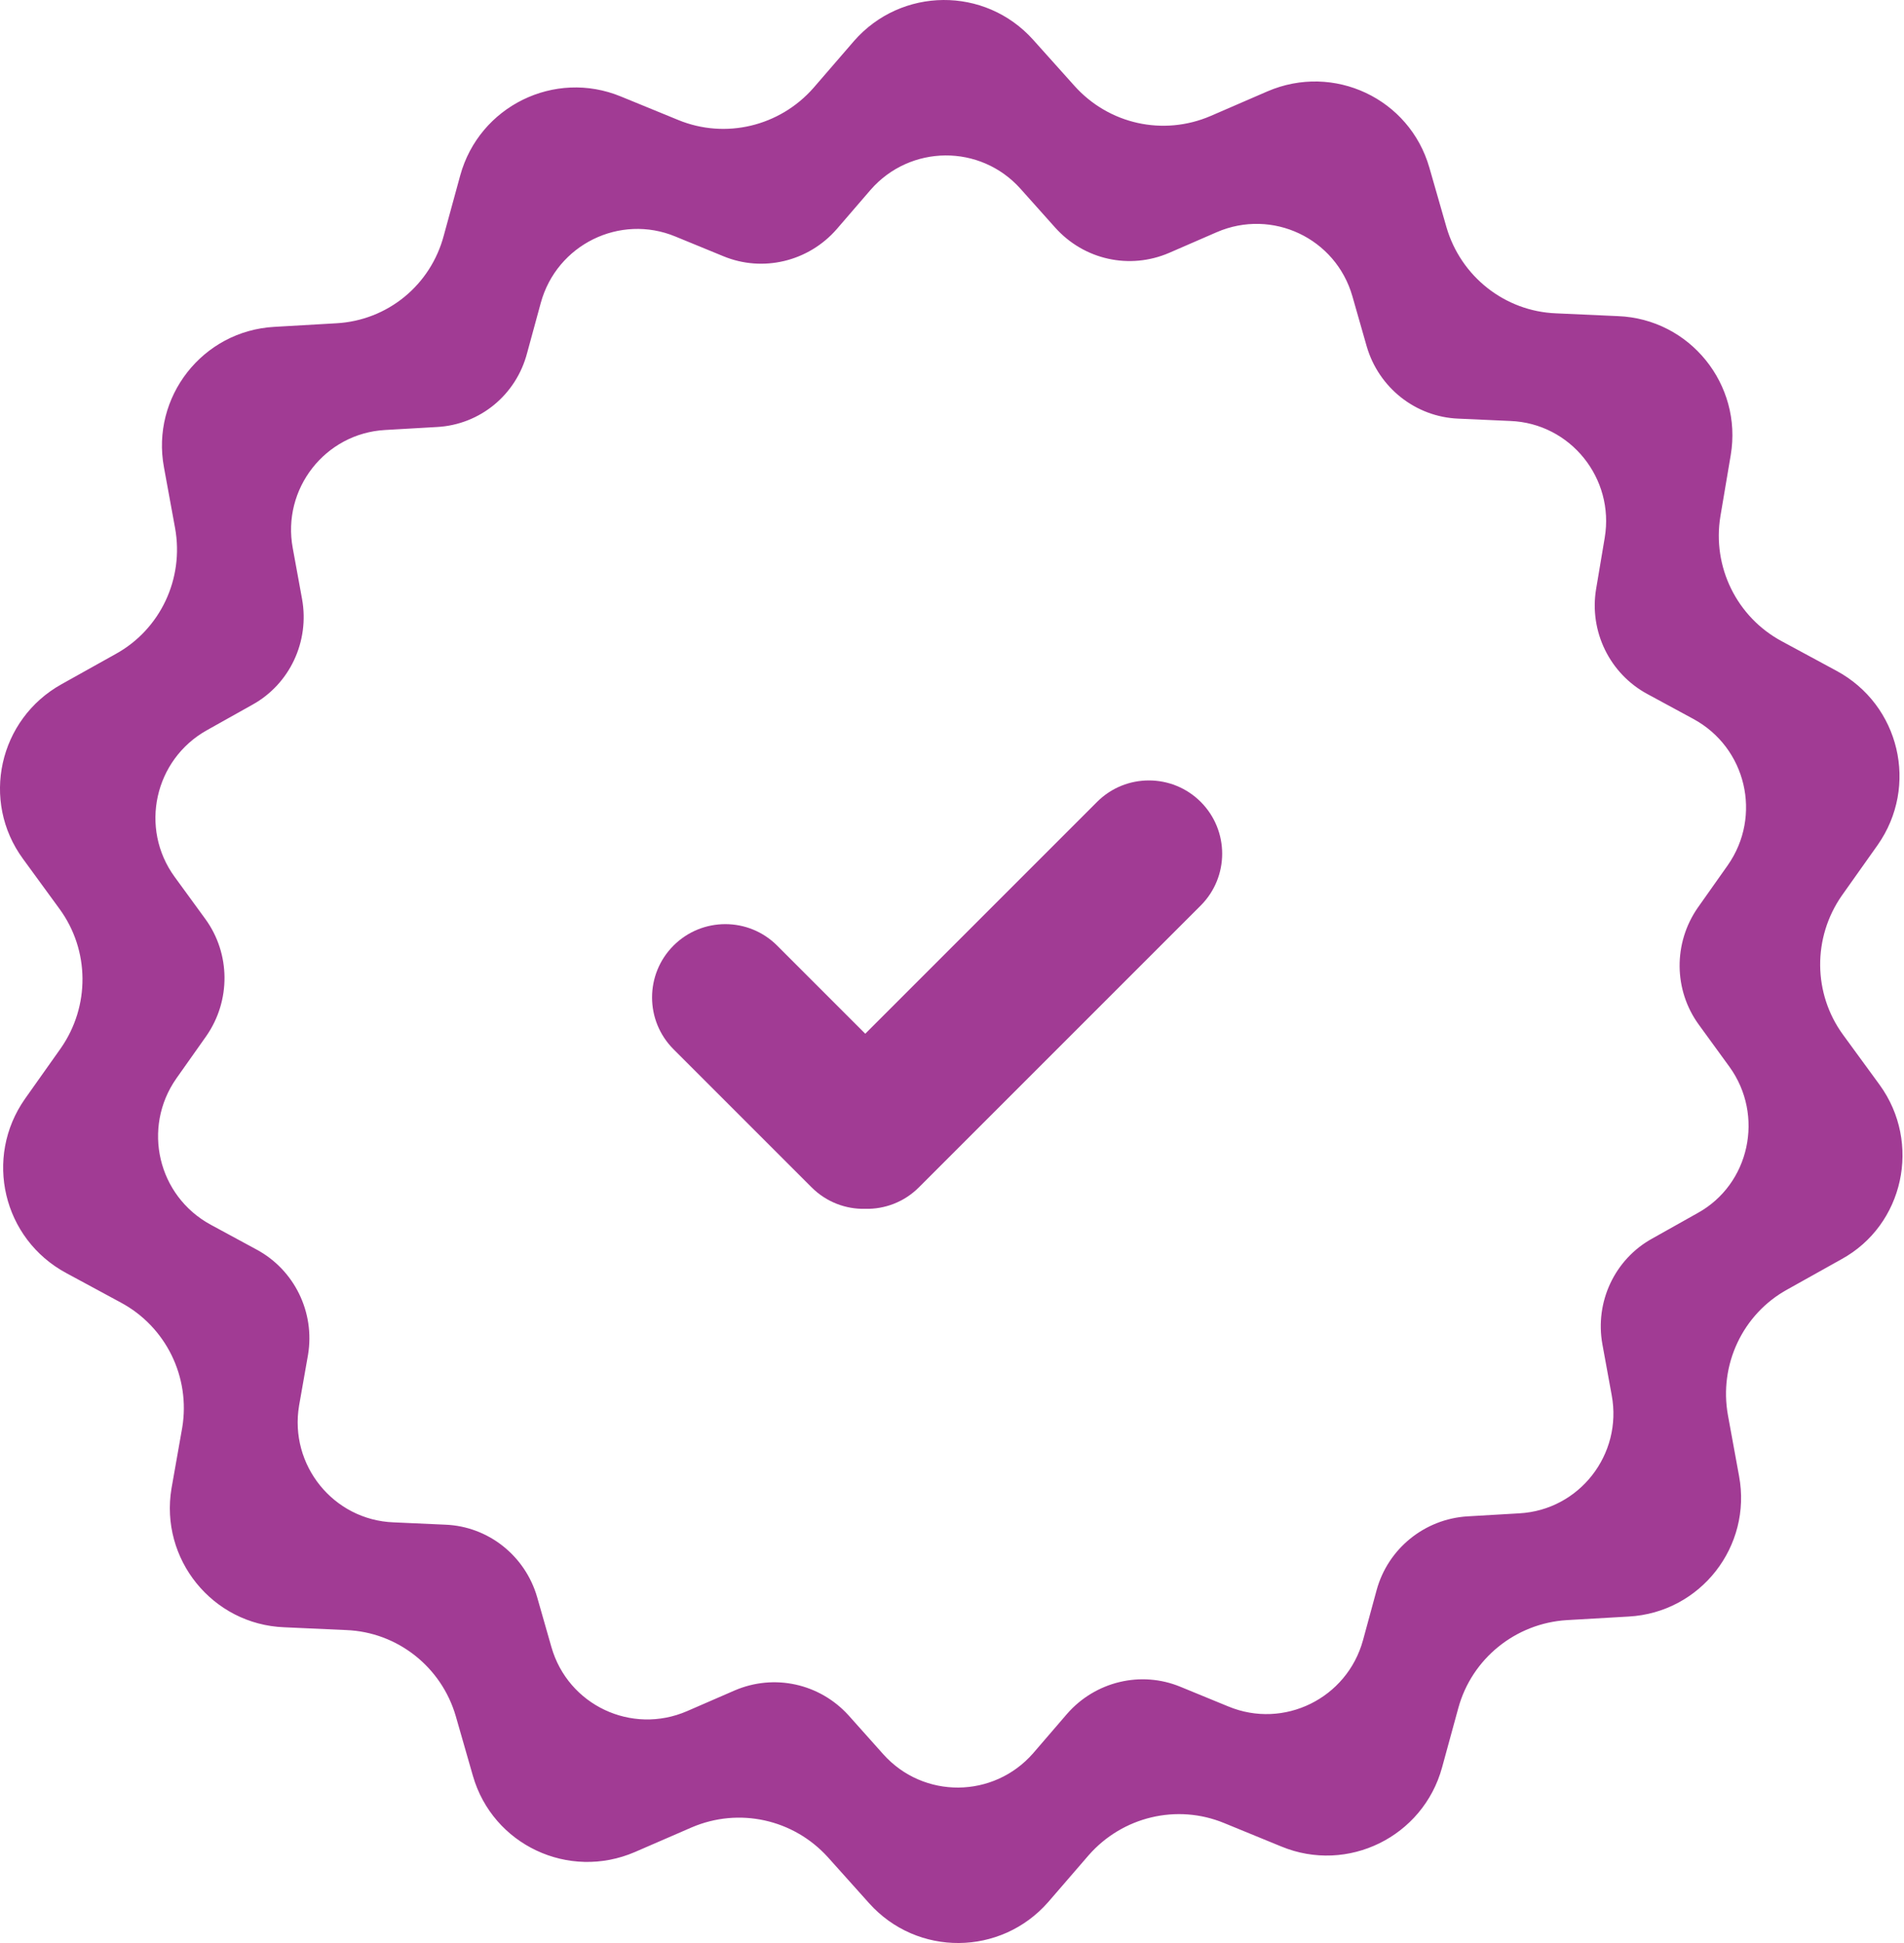
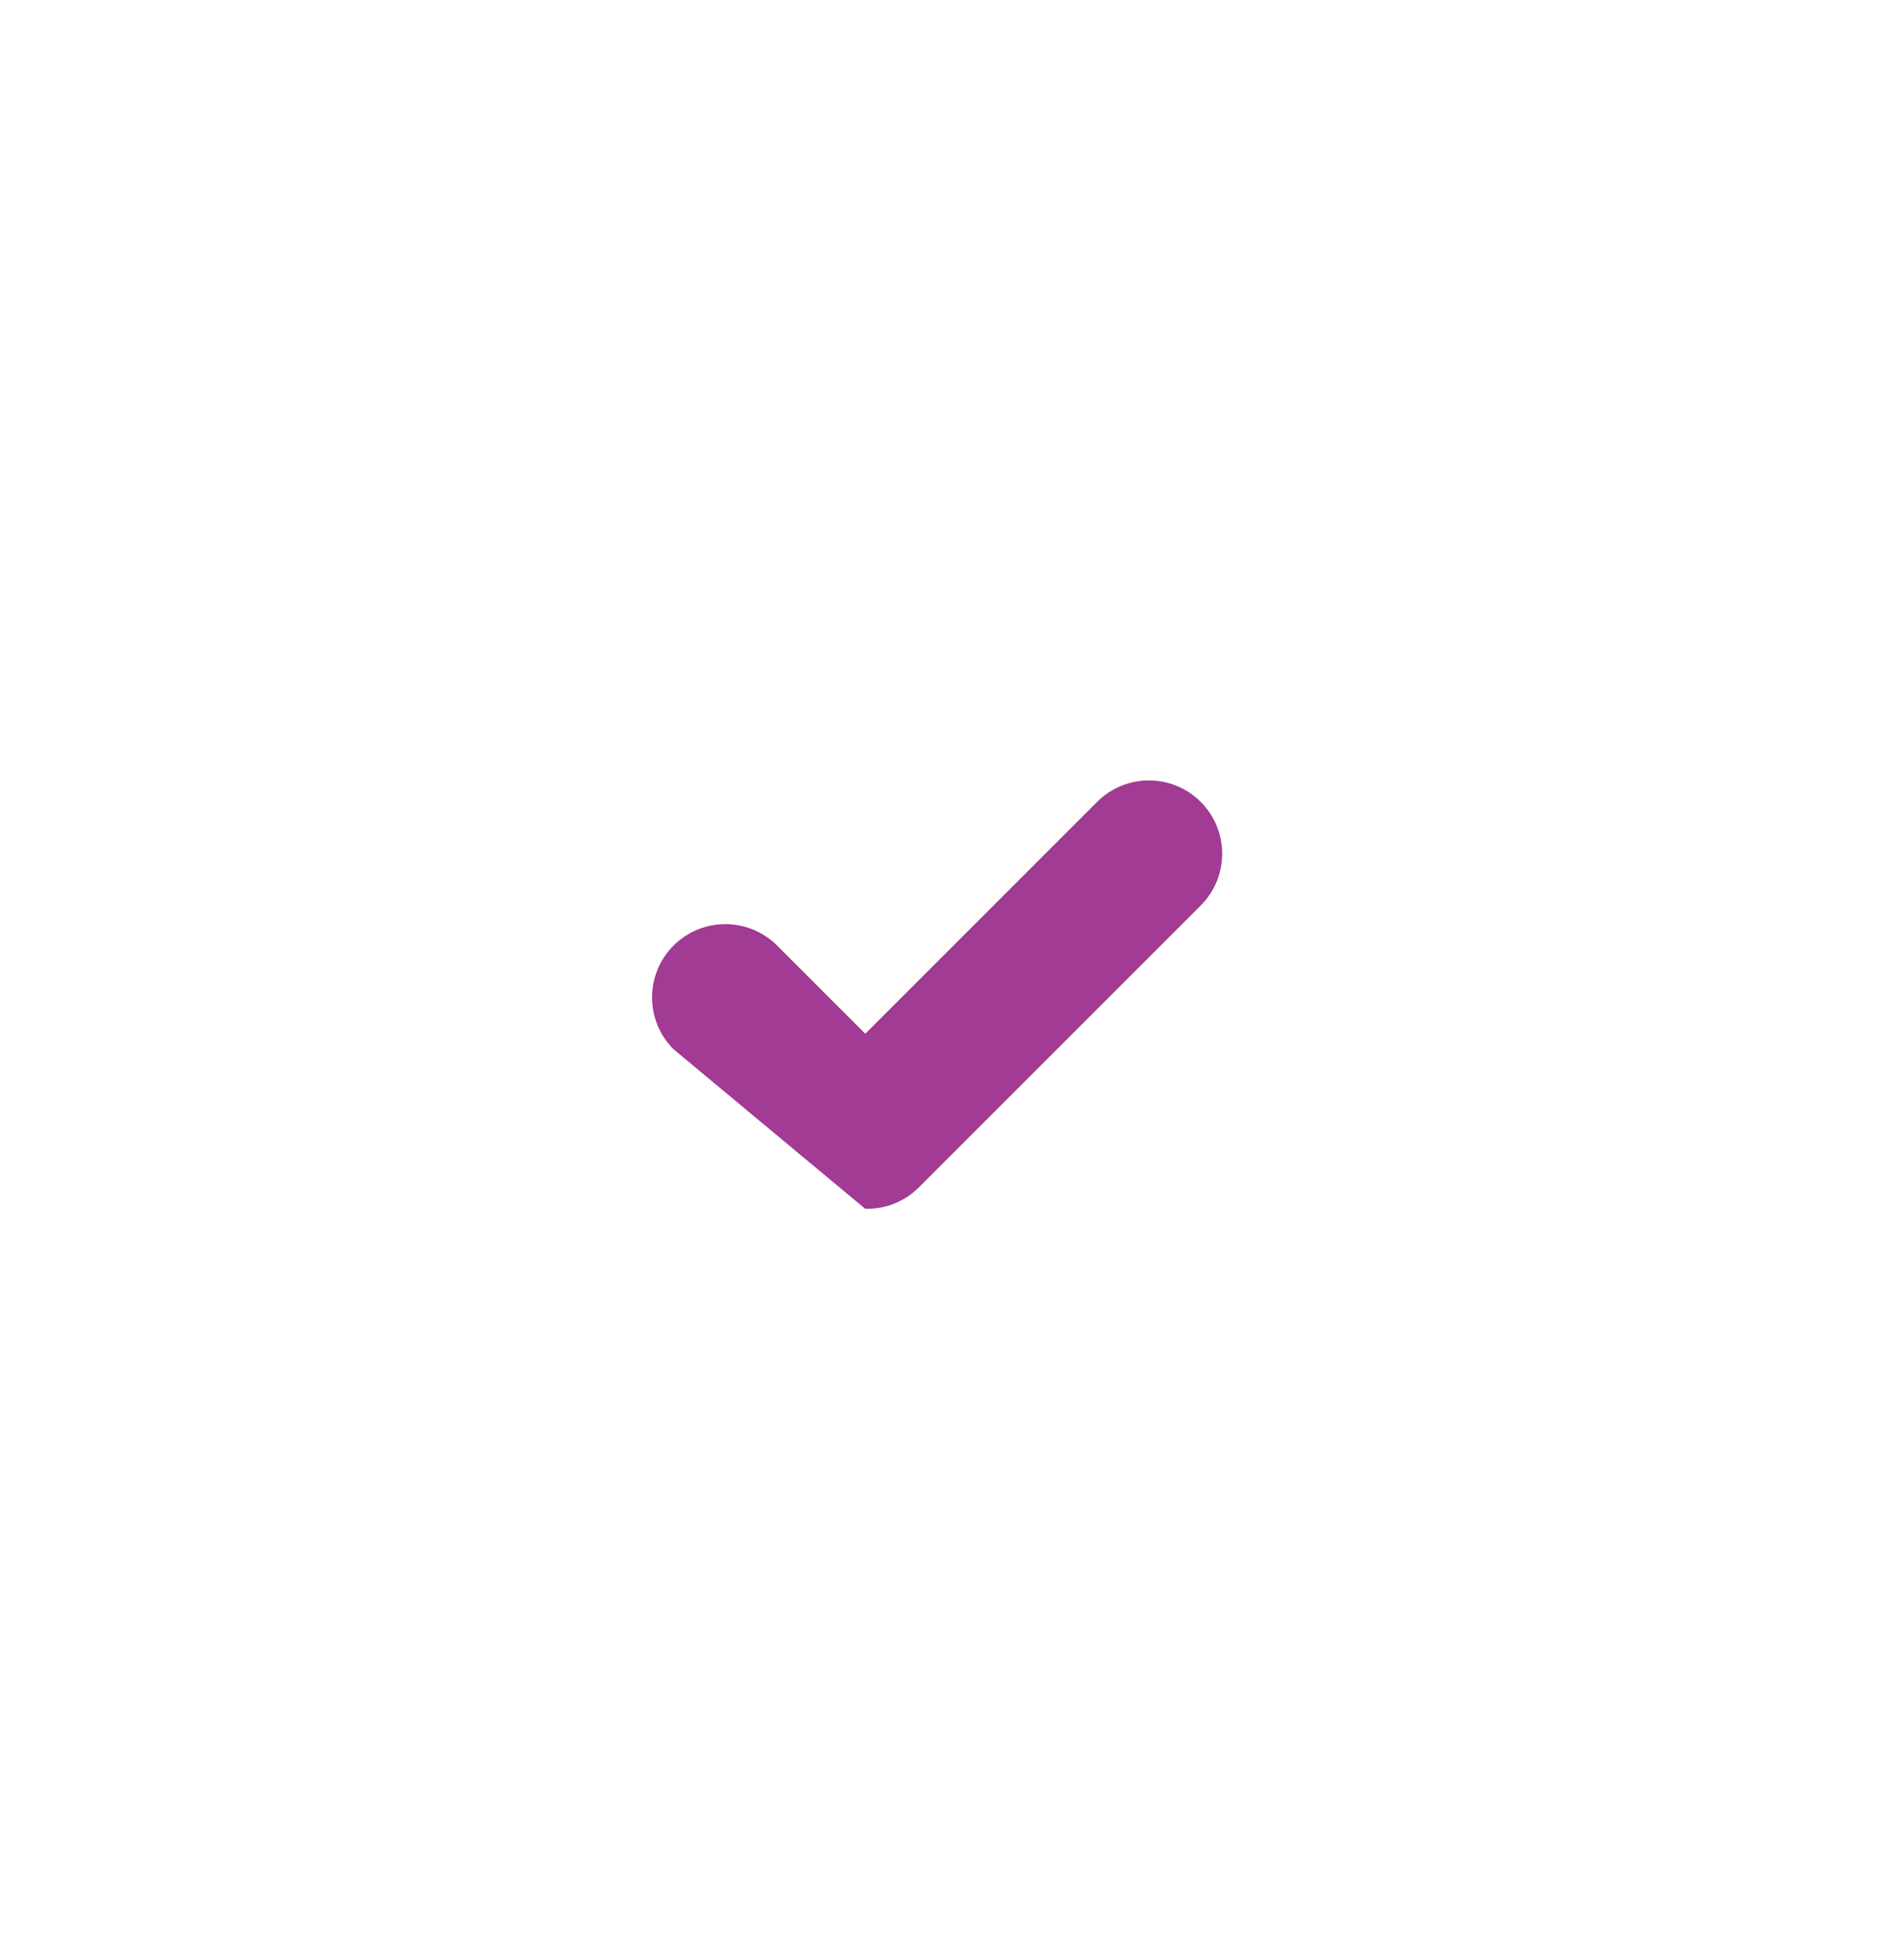
<svg xmlns="http://www.w3.org/2000/svg" width="49" height="50" viewBox="0 0 49 50" fill="none">
-   <path fill-rule="evenodd" clip-rule="evenodd" d="M47.433 26.63L48.373 27.917C49.456 29.409 48.996 31.524 47.392 32.403L46.002 33.18C44.847 33.813 44.234 35.121 44.469 36.419L44.755 37.982C45.093 39.791 43.764 41.497 41.915 41.599L40.321 41.691C39.003 41.773 37.879 42.682 37.531 43.95L37.112 45.482C36.622 47.27 34.68 48.221 32.974 47.516L31.503 46.913C30.287 46.412 28.887 46.749 28.018 47.74L26.976 48.946C25.76 50.336 23.604 50.356 22.368 48.977L21.305 47.791C20.416 46.811 19.016 46.504 17.8 47.025L16.339 47.659C14.633 48.394 12.681 47.475 12.17 45.697L11.73 44.164C11.363 42.897 10.229 41.998 8.91 41.947L7.316 41.875C5.467 41.804 4.108 40.118 4.414 38.299L4.69 36.736C4.905 35.438 4.271 34.14 3.106 33.517L1.707 32.761C0.072 31.882 -0.419 29.787 0.644 28.275L1.563 26.977C2.32 25.894 2.309 24.453 1.533 23.391L0.593 22.103C-0.501 20.611 -0.031 18.506 1.584 17.607L2.974 16.831C4.128 16.197 4.741 14.889 4.506 13.591L4.22 12.028C3.883 10.22 5.211 8.513 7.061 8.411L8.655 8.319C9.973 8.247 11.087 7.338 11.424 6.05L11.843 4.518C12.333 2.73 14.275 1.779 15.981 2.484L17.453 3.087C18.669 3.588 20.069 3.251 20.937 2.26L21.979 1.054C23.195 -0.336 25.351 -0.356 26.588 1.023L27.65 2.208C28.539 3.2 29.939 3.506 31.155 2.985L32.616 2.352C34.323 1.616 36.274 2.535 36.785 4.313L37.225 5.846C37.593 7.113 38.727 8.012 40.045 8.063L41.639 8.135C43.488 8.207 44.847 9.893 44.541 11.711L44.275 13.285C44.061 14.583 44.694 15.88 45.859 16.504L47.259 17.26C48.894 18.139 49.384 20.233 48.322 21.745L47.402 23.043C46.646 24.126 46.656 25.567 47.433 26.63ZM43.72 26.369L44.507 27.451C45.414 28.704 45.029 30.48 43.685 31.218L42.522 31.871C41.555 32.403 41.041 33.502 41.238 34.592L41.478 35.905C41.76 37.424 40.648 38.858 39.099 38.943L37.764 39.021C36.661 39.089 35.719 39.853 35.428 40.918L35.078 42.205C34.667 43.707 33.041 44.505 31.612 43.913L30.38 43.407C29.362 42.986 28.19 43.269 27.462 44.102L26.59 45.115C25.571 46.282 23.766 46.299 22.73 45.141L21.841 44.145C21.096 43.321 19.924 43.063 18.906 43.501L17.682 44.033C16.253 44.651 14.619 43.879 14.191 42.385L13.823 41.098C13.515 40.033 12.565 39.278 11.461 39.235L10.127 39.175C8.578 39.115 7.44 37.699 7.697 36.171L7.928 34.858C8.107 33.768 7.577 32.678 6.601 32.154L5.429 31.519C4.06 30.781 3.649 29.021 4.539 27.751L5.309 26.661C5.942 25.751 5.934 24.541 5.284 23.648L4.496 22.567C3.581 21.314 3.974 19.545 5.326 18.79L6.49 18.138C7.457 17.606 7.97 16.507 7.774 15.417L7.534 14.104C7.252 12.584 8.364 11.151 9.913 11.065L11.248 10.988C12.351 10.928 13.284 10.164 13.566 9.082L13.917 7.795C14.328 6.293 15.954 5.495 17.383 6.087L18.615 6.593C19.633 7.014 20.805 6.731 21.532 5.898L22.405 4.885C23.424 3.718 25.229 3.701 26.264 4.859L27.154 5.855C27.899 6.688 29.071 6.945 30.089 6.507L31.313 5.975C32.742 5.357 34.376 6.13 34.804 7.623L35.172 8.911C35.48 9.975 36.43 10.73 37.533 10.773L38.868 10.833C40.417 10.893 41.555 12.31 41.298 13.838L41.076 15.159C40.896 16.249 41.427 17.34 42.402 17.863L43.574 18.498C44.943 19.236 45.354 20.996 44.464 22.266L43.694 23.356C43.061 24.266 43.069 25.476 43.72 26.369Z" fill="#A13B94" />
-   <path fill-rule="evenodd" clip-rule="evenodd" d="M22.267 31.107C21.769 31.119 21.268 30.935 20.888 30.555L17.333 27C16.597 26.264 16.597 25.07 17.333 24.333C18.07 23.597 19.263 23.597 20 24.333L22.268 26.601L28.234 20.635C28.97 19.899 30.164 19.899 30.901 20.635C31.637 21.372 31.637 22.565 30.901 23.302L23.647 30.555C23.267 30.935 22.765 31.119 22.267 31.107Z" fill="#A13B94" />
+   <path fill-rule="evenodd" clip-rule="evenodd" d="M22.267 31.107L17.333 27C16.597 26.264 16.597 25.07 17.333 24.333C18.07 23.597 19.263 23.597 20 24.333L22.268 26.601L28.234 20.635C28.97 19.899 30.164 19.899 30.901 20.635C31.637 21.372 31.637 22.565 30.901 23.302L23.647 30.555C23.267 30.935 22.765 31.119 22.267 31.107Z" fill="#A13B94" />
</svg>